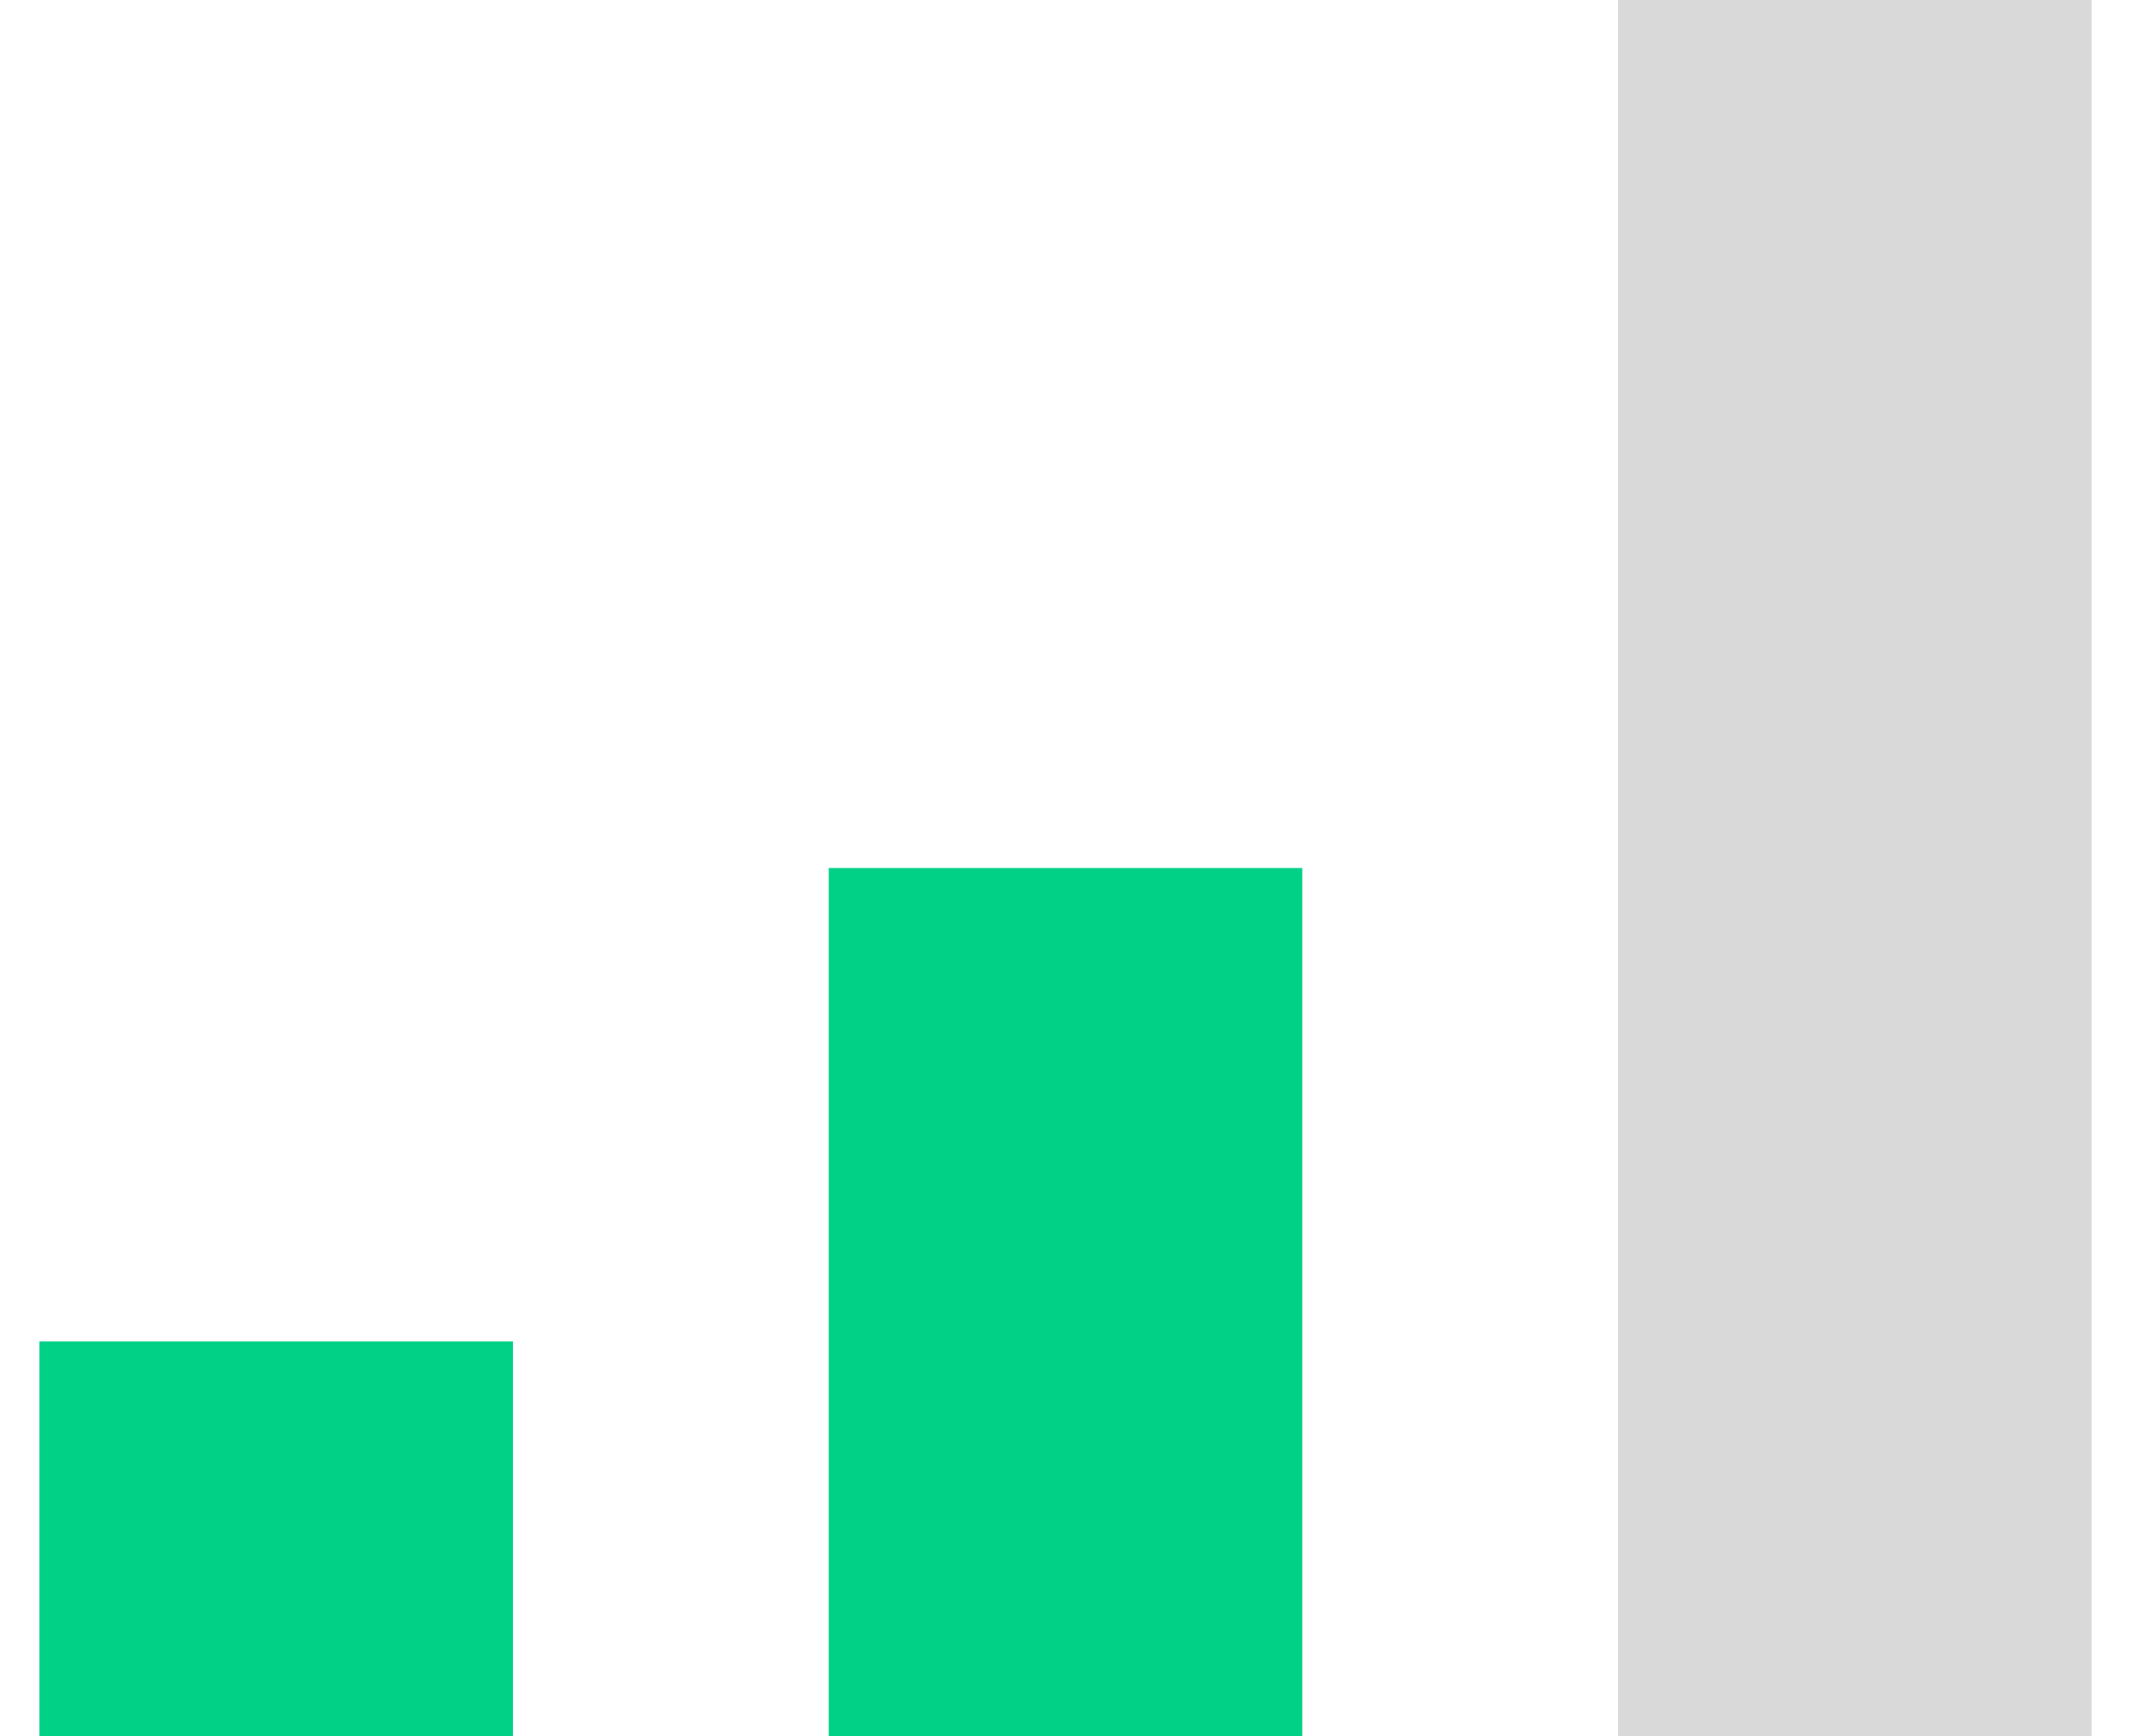
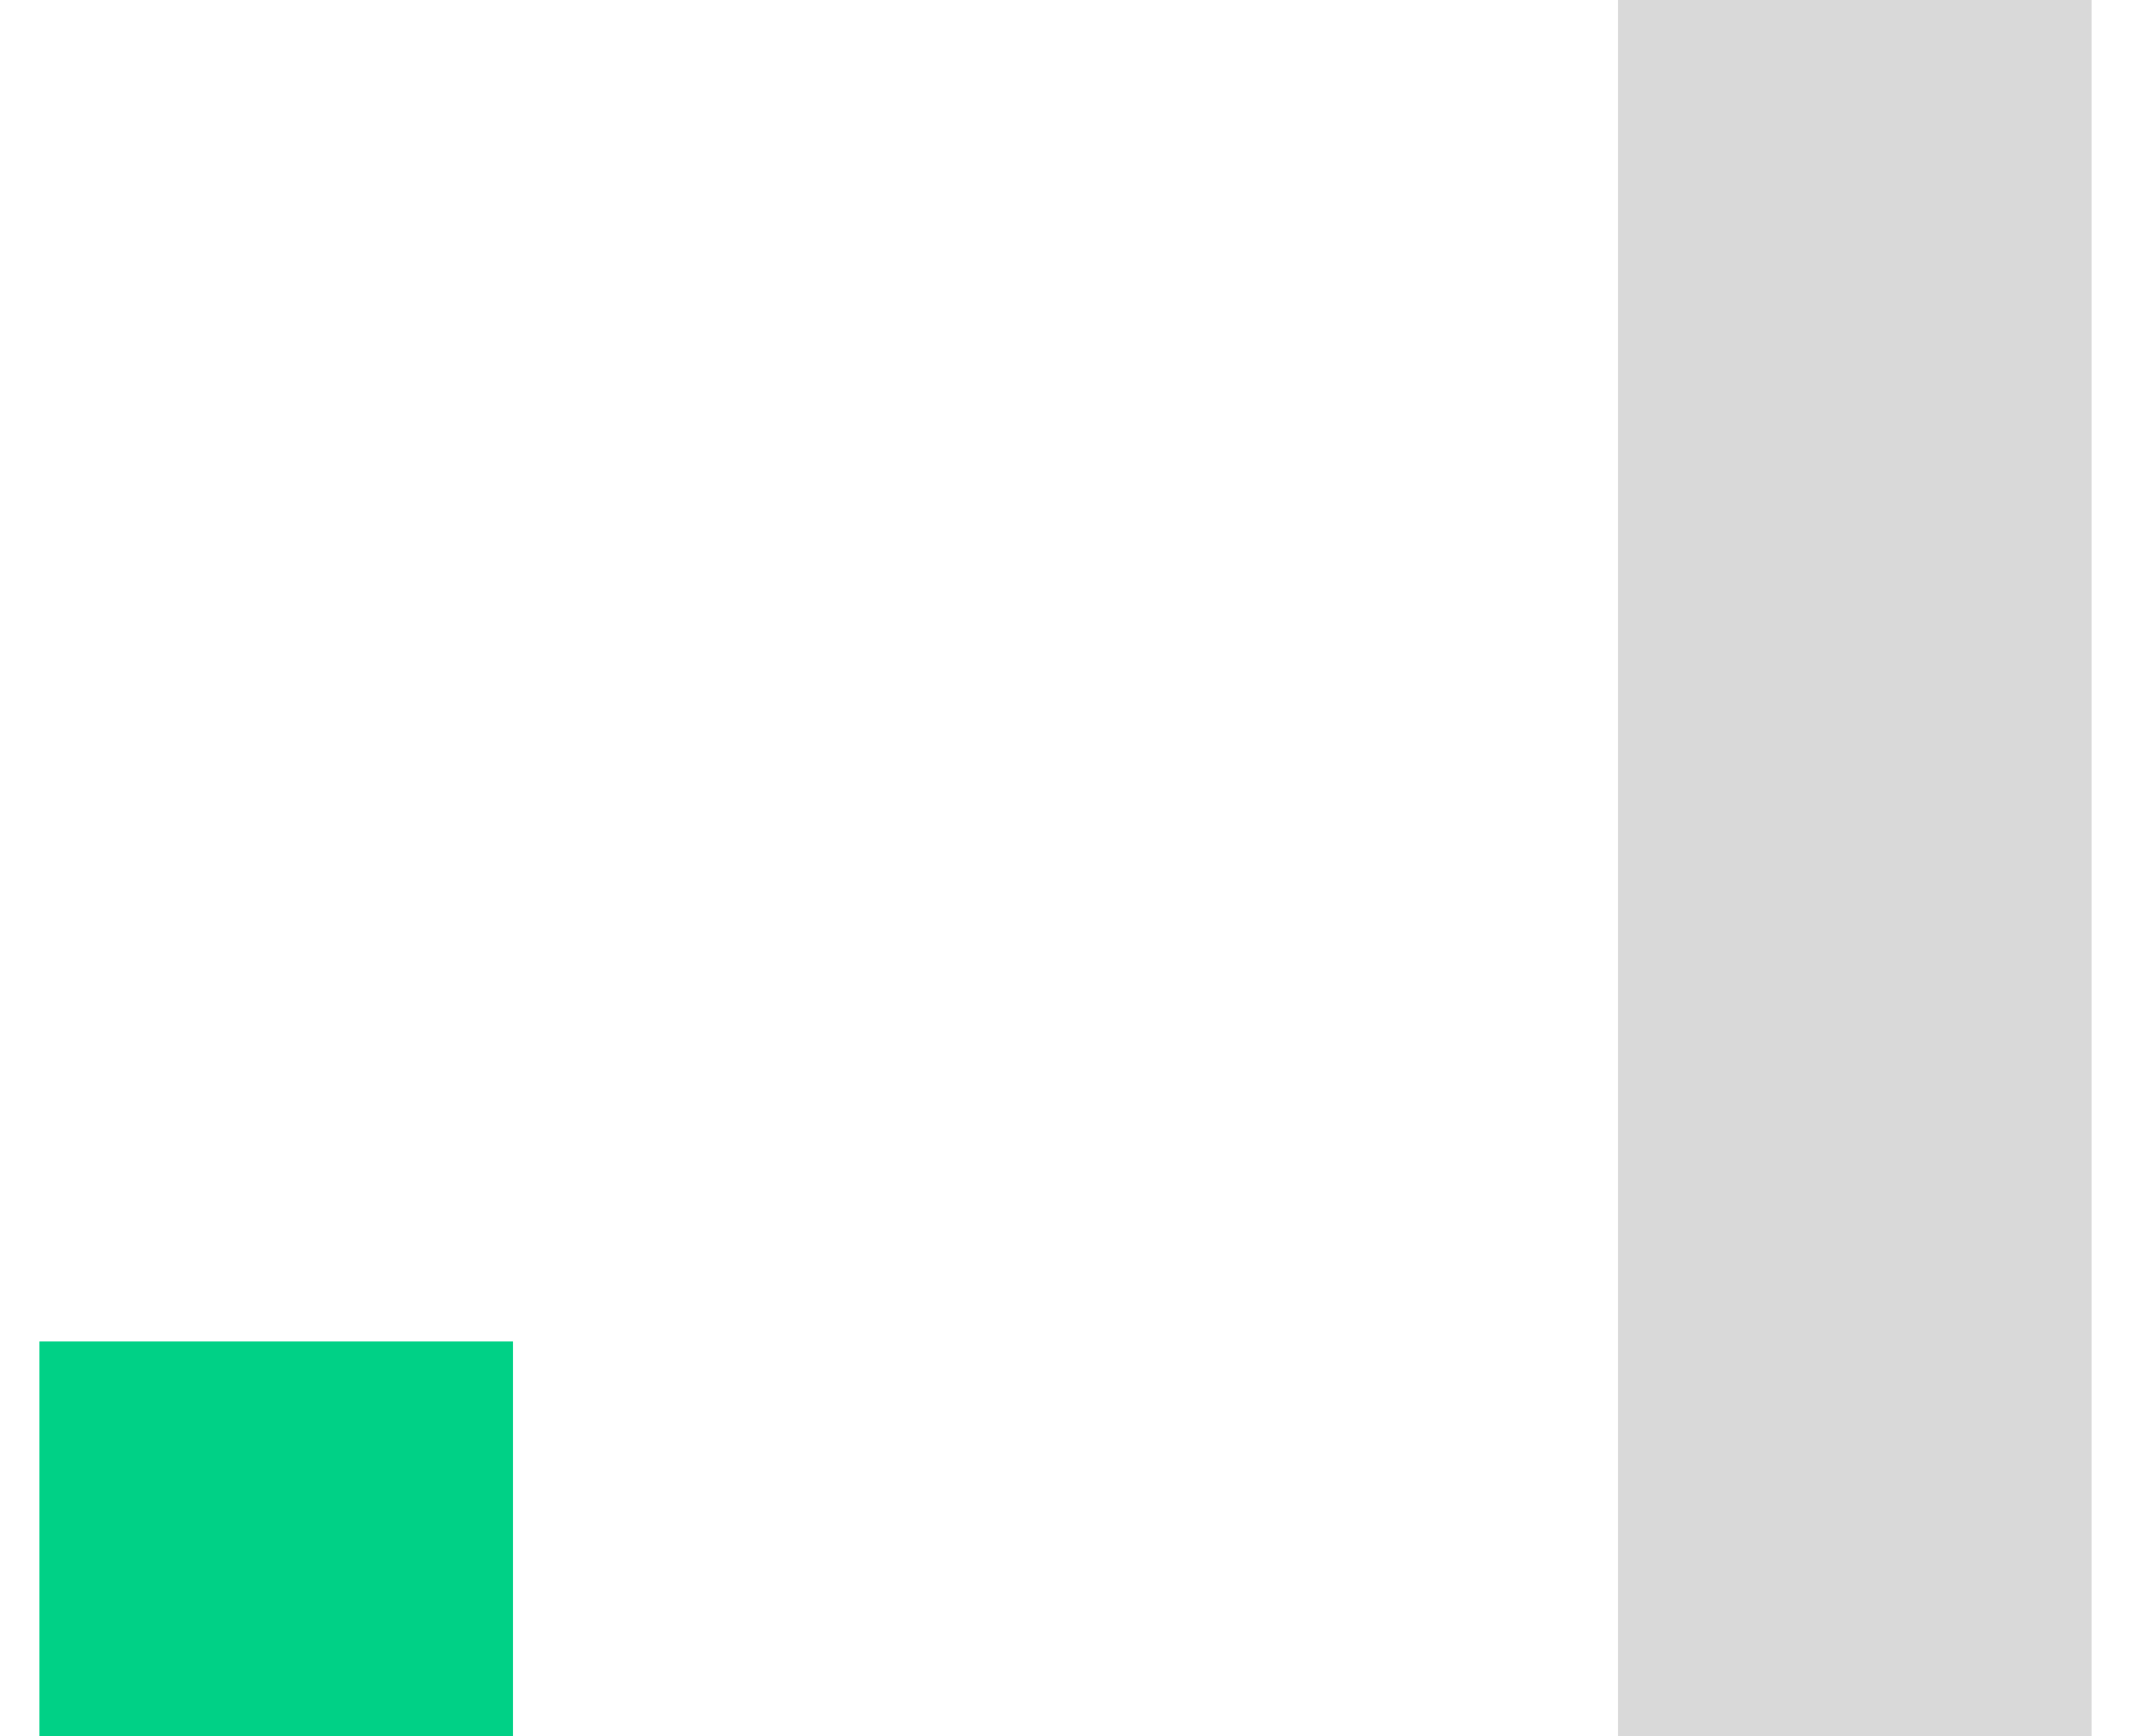
<svg xmlns="http://www.w3.org/2000/svg" width="27" height="22" viewBox="0 0 27 22" fill="none">
  <rect x="0.5" y="17" width="6" height="5" fill="#00D186" />
-   <rect x="10.5" y="11" width="6" height="11" fill="#00D186" />
  <rect x="20.5" width="6" height="22" fill="#D9D9D9" />
</svg>